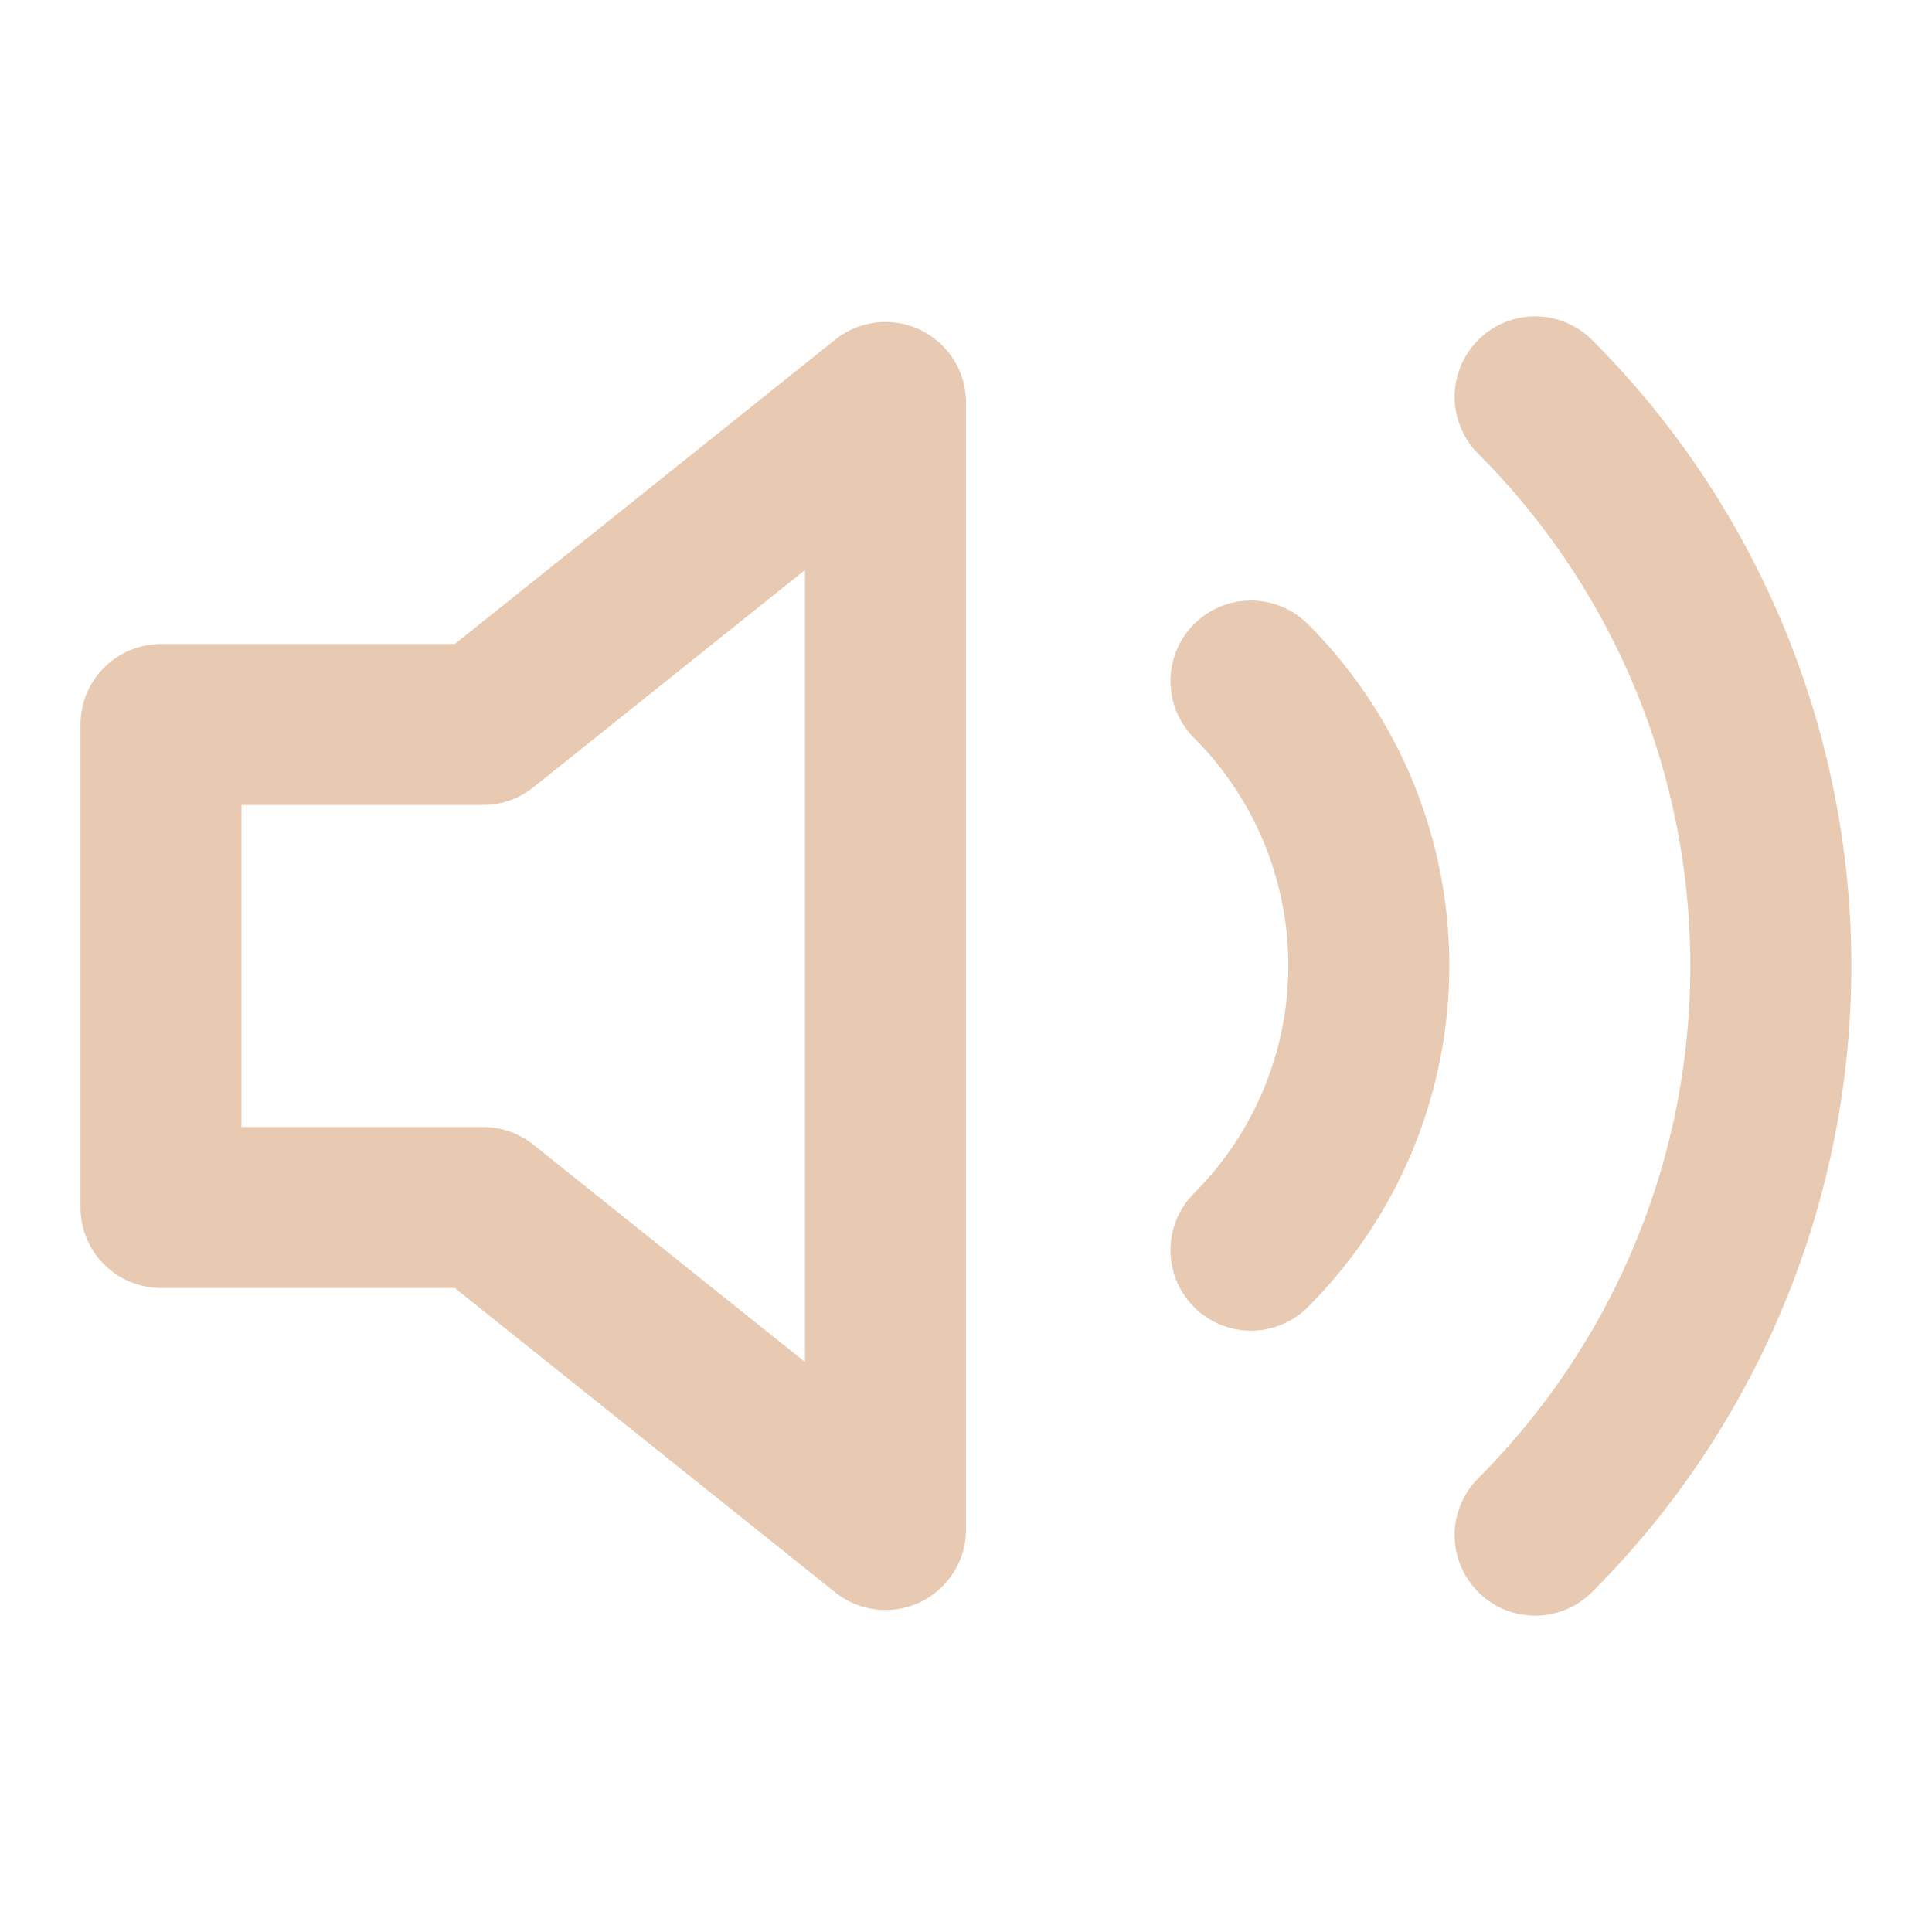
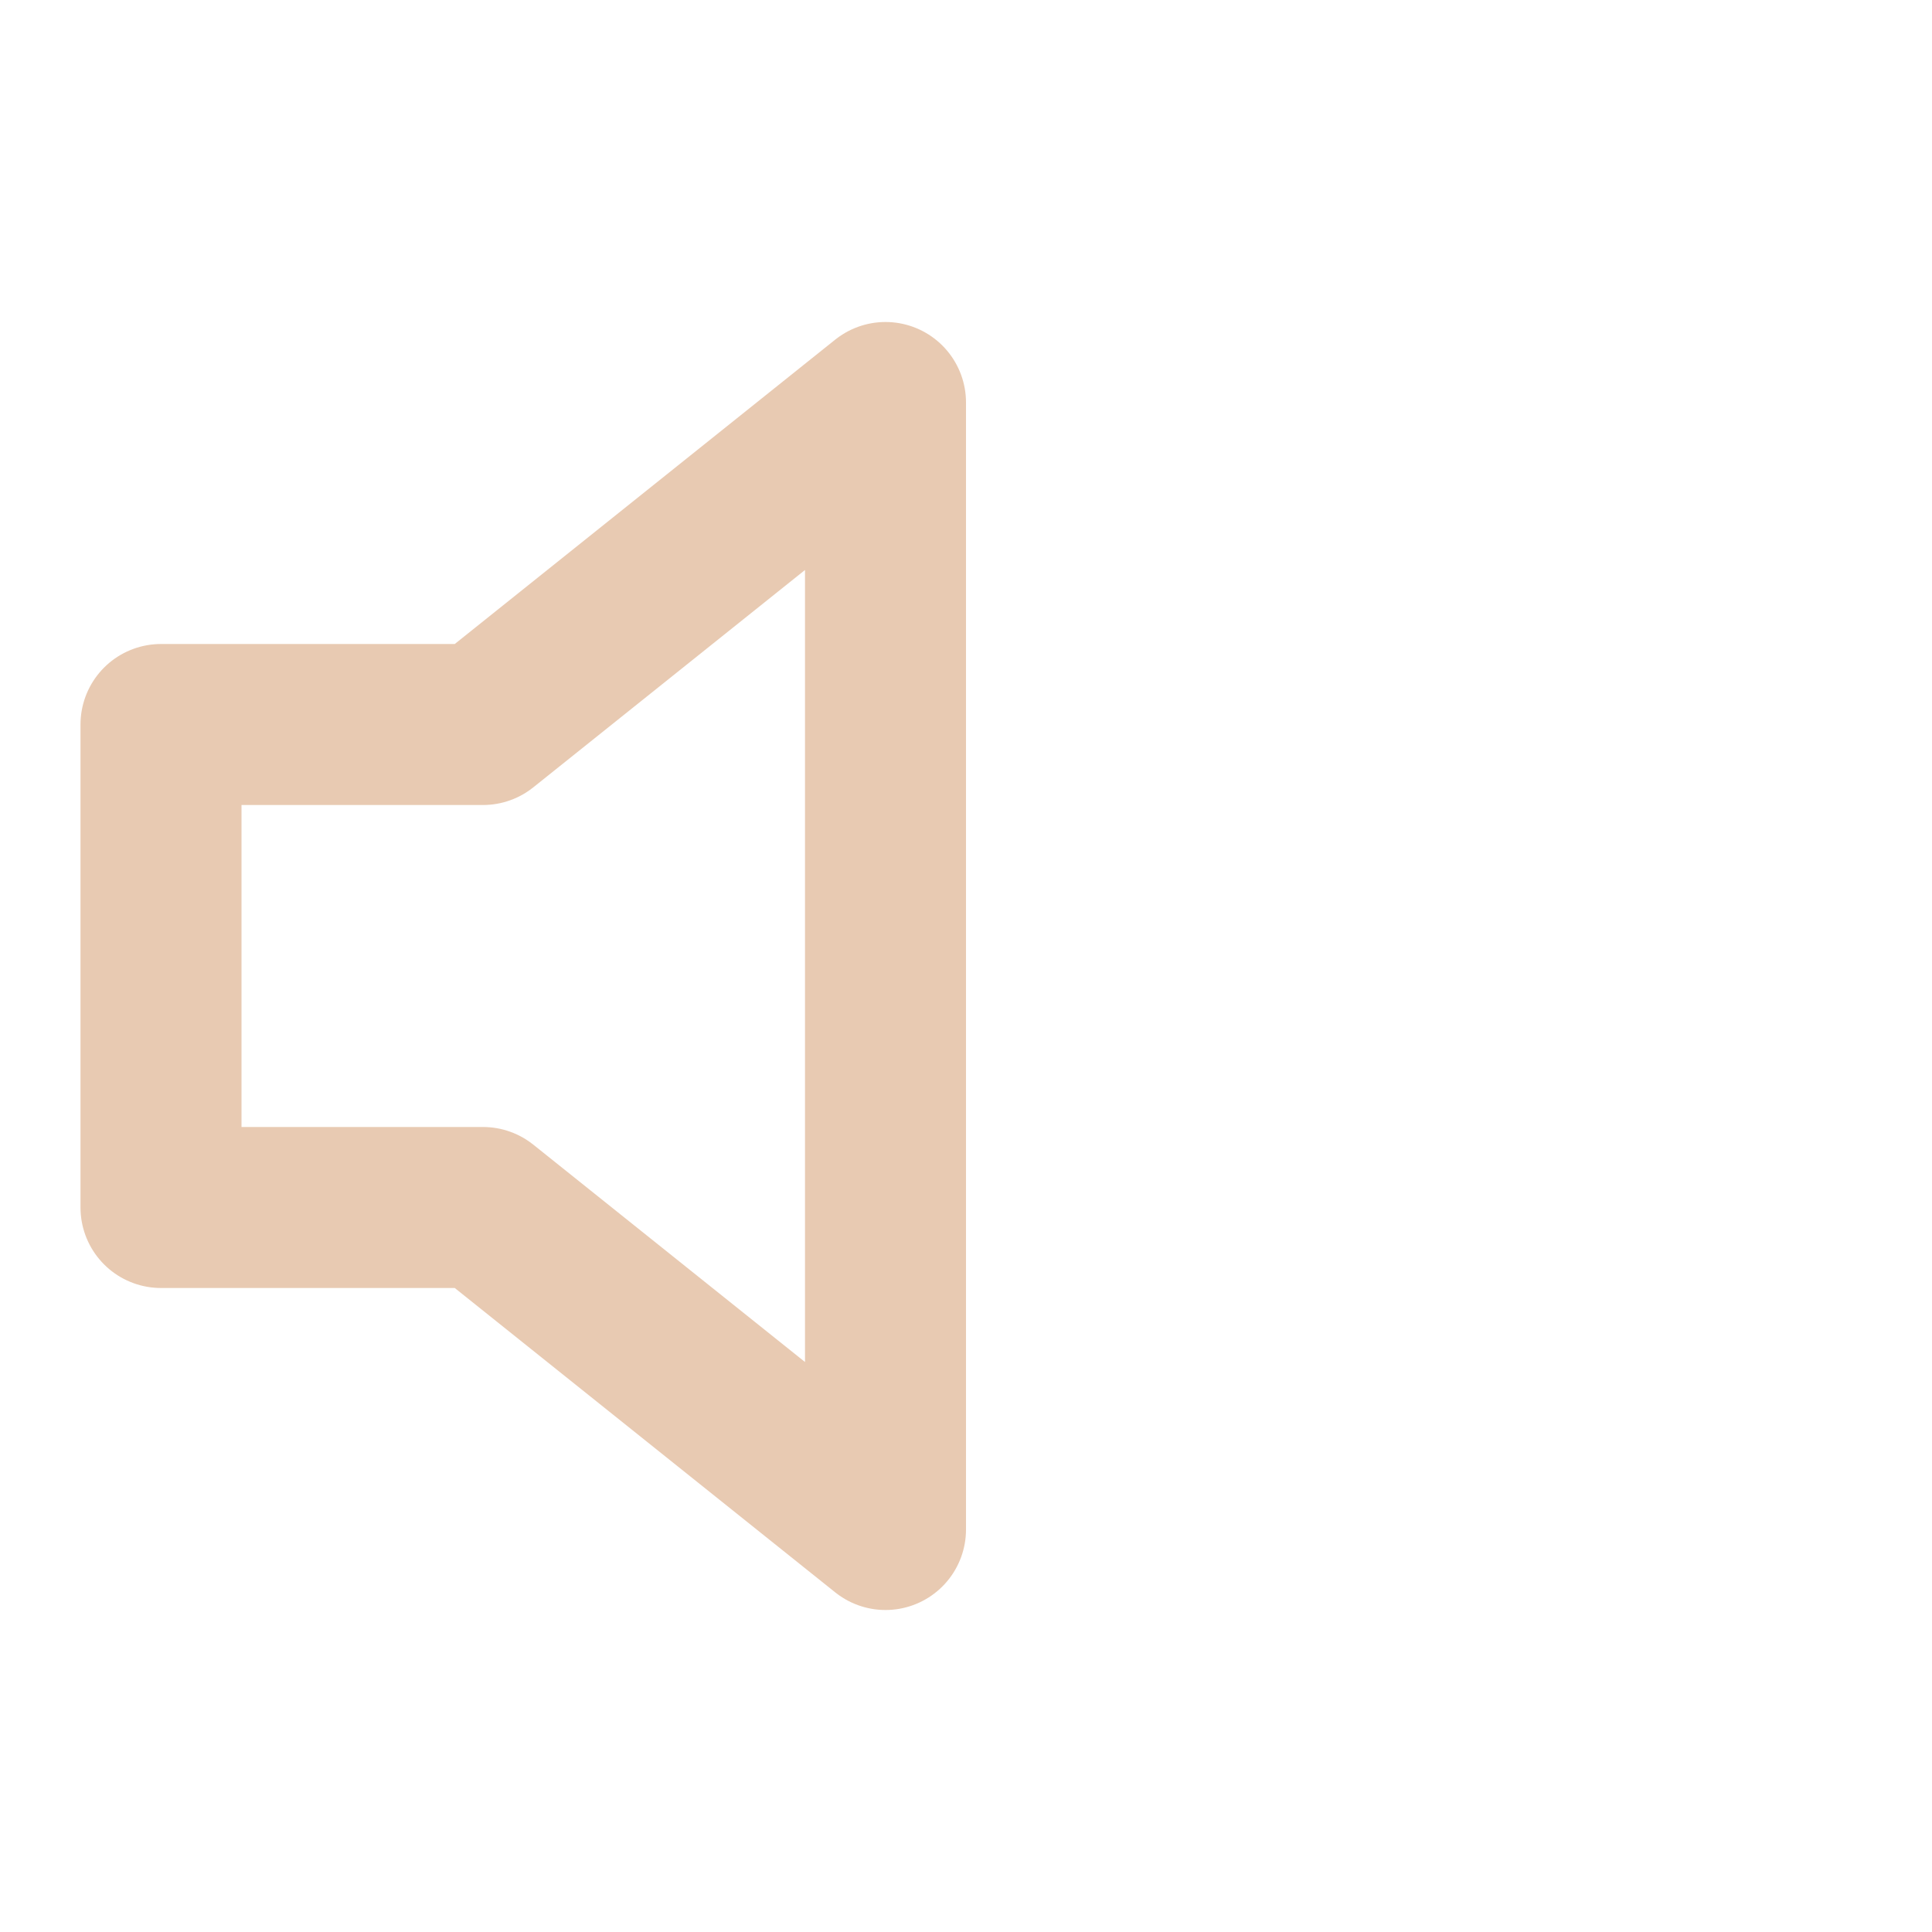
<svg xmlns="http://www.w3.org/2000/svg" width="24" height="24" viewBox="0 0 24 24" fill="none" stroke="#e8cab2" stroke-width="2" stroke-linecap="round" stroke-linejoin="round" class="feather feather-volume-2">
  <polygon points="11 5 6 9 2 9 2 15 6 15 11 19 11 5" />
-   <path d="M19.07 4.93a10 10 0 0 1 0 14.14M15.54 8.46a5 5 0 0 1 0 7.07" />
</svg>